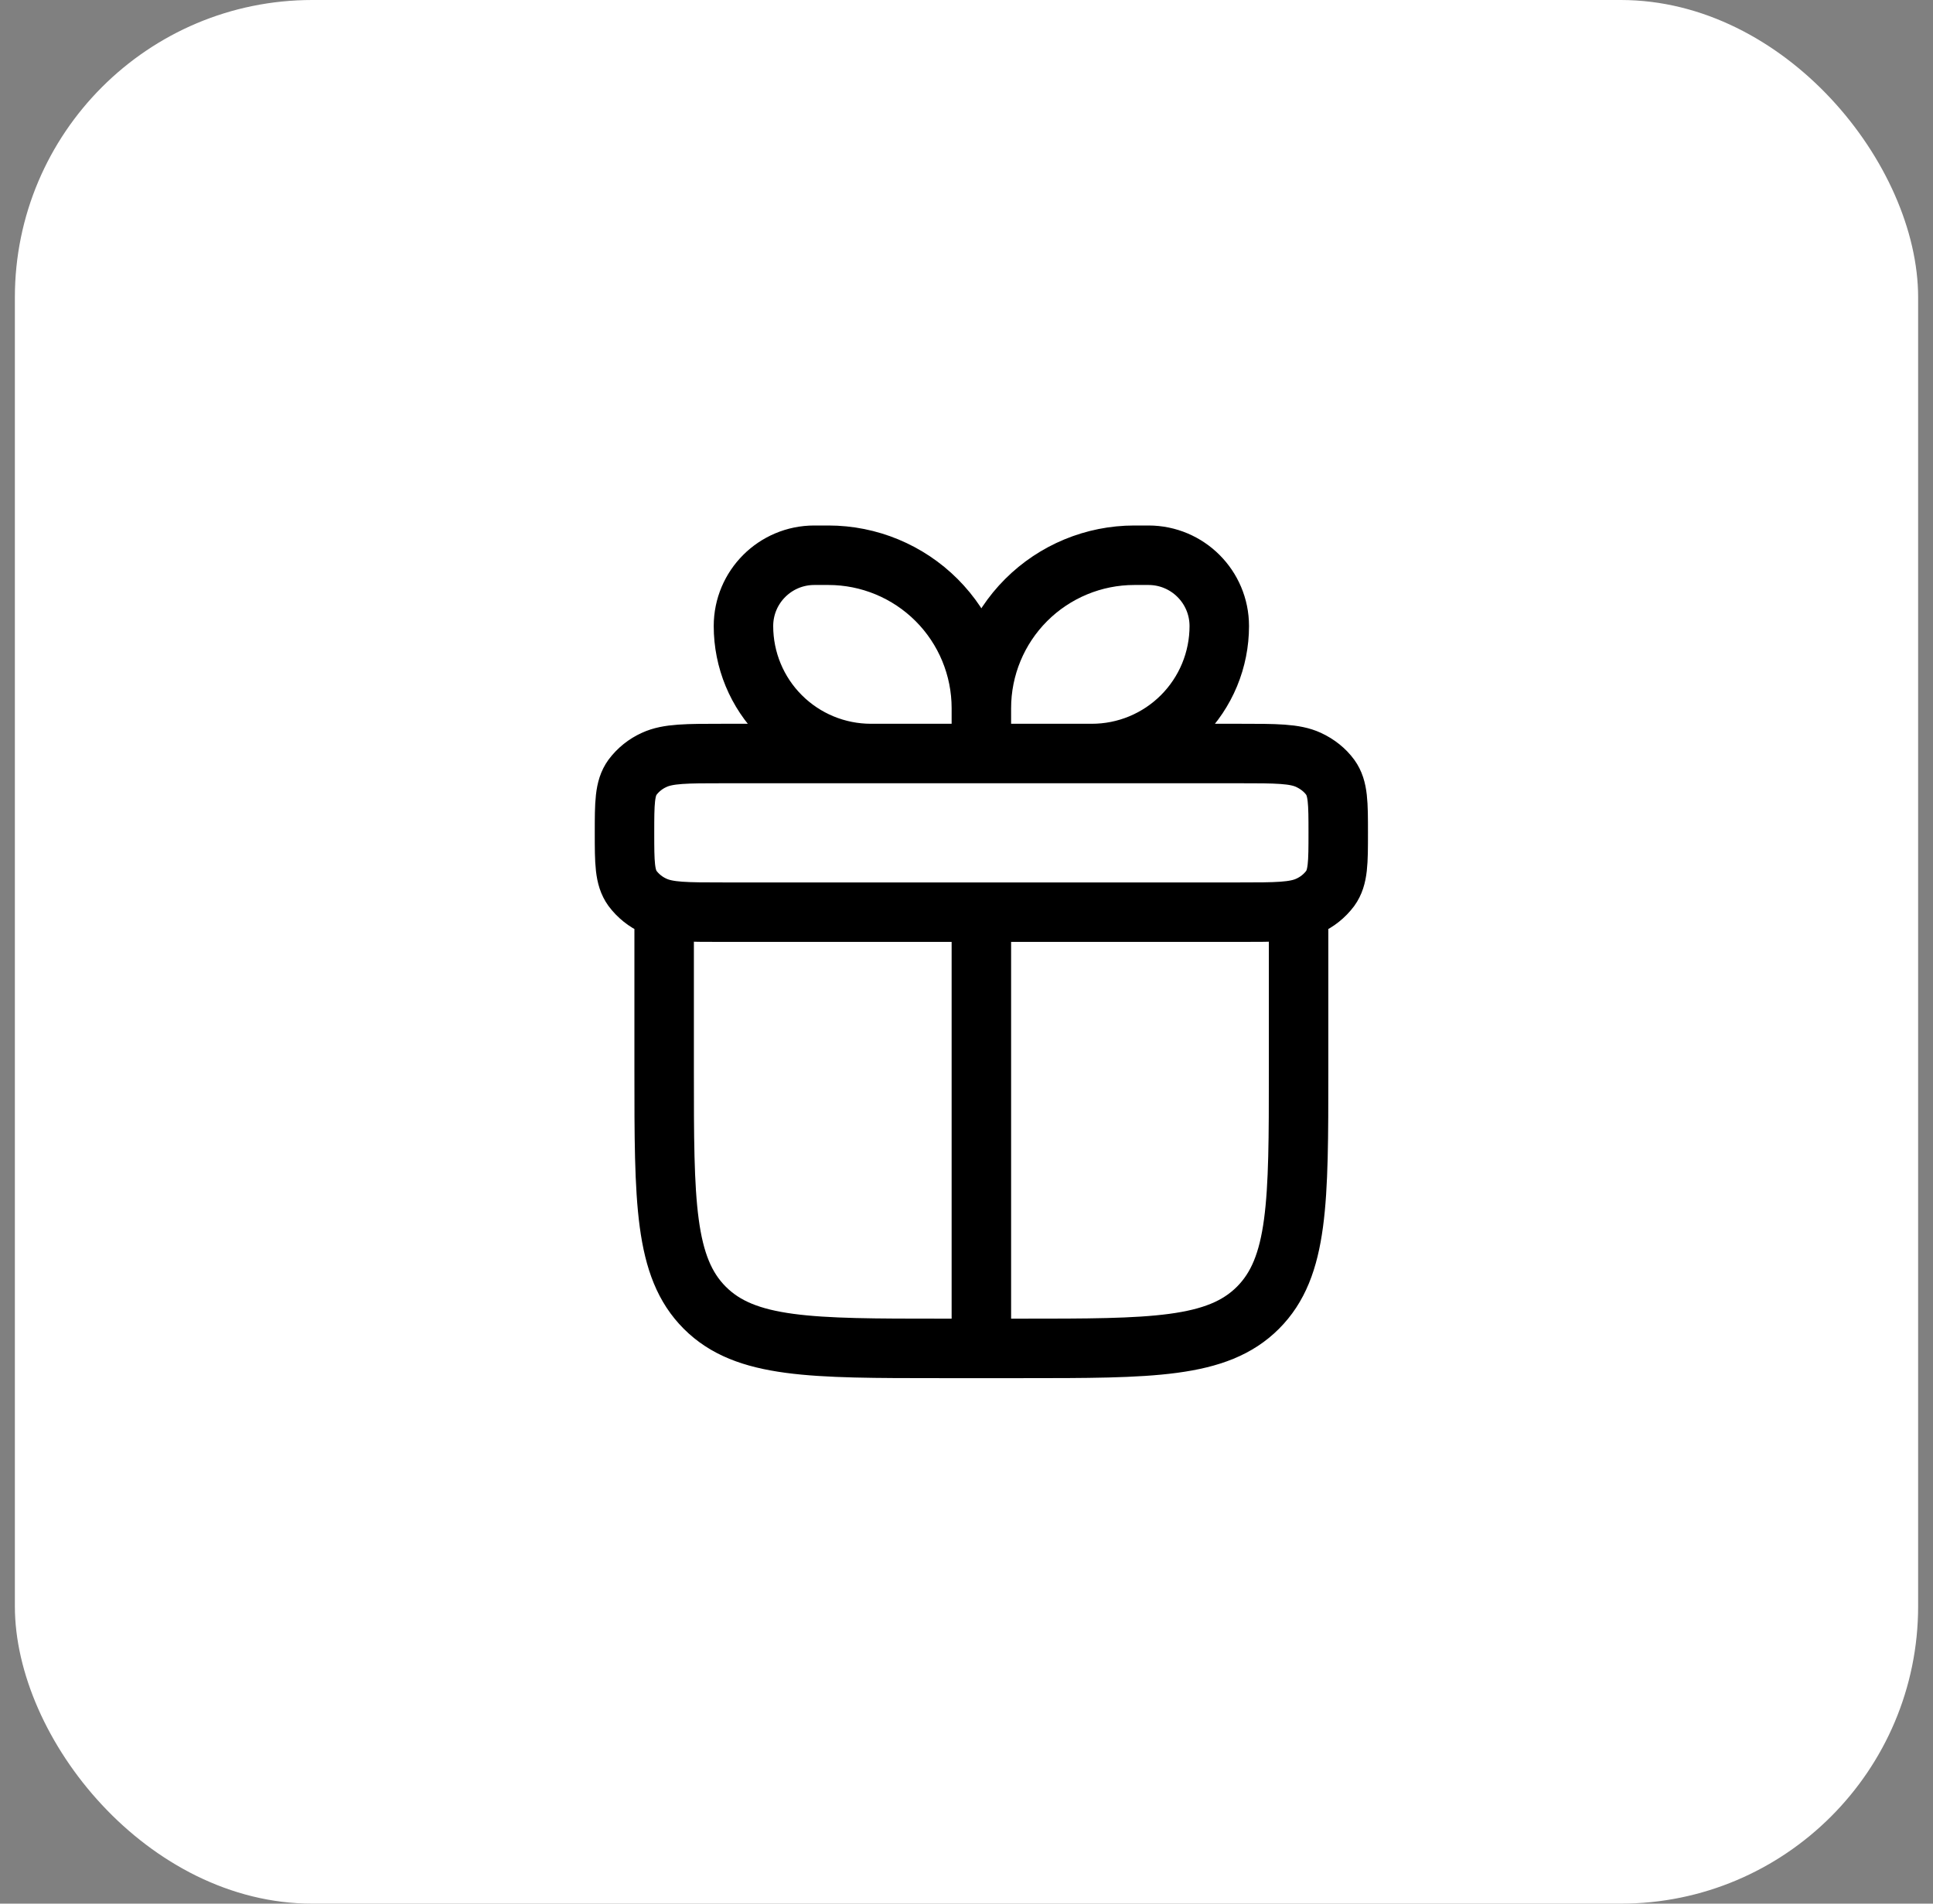
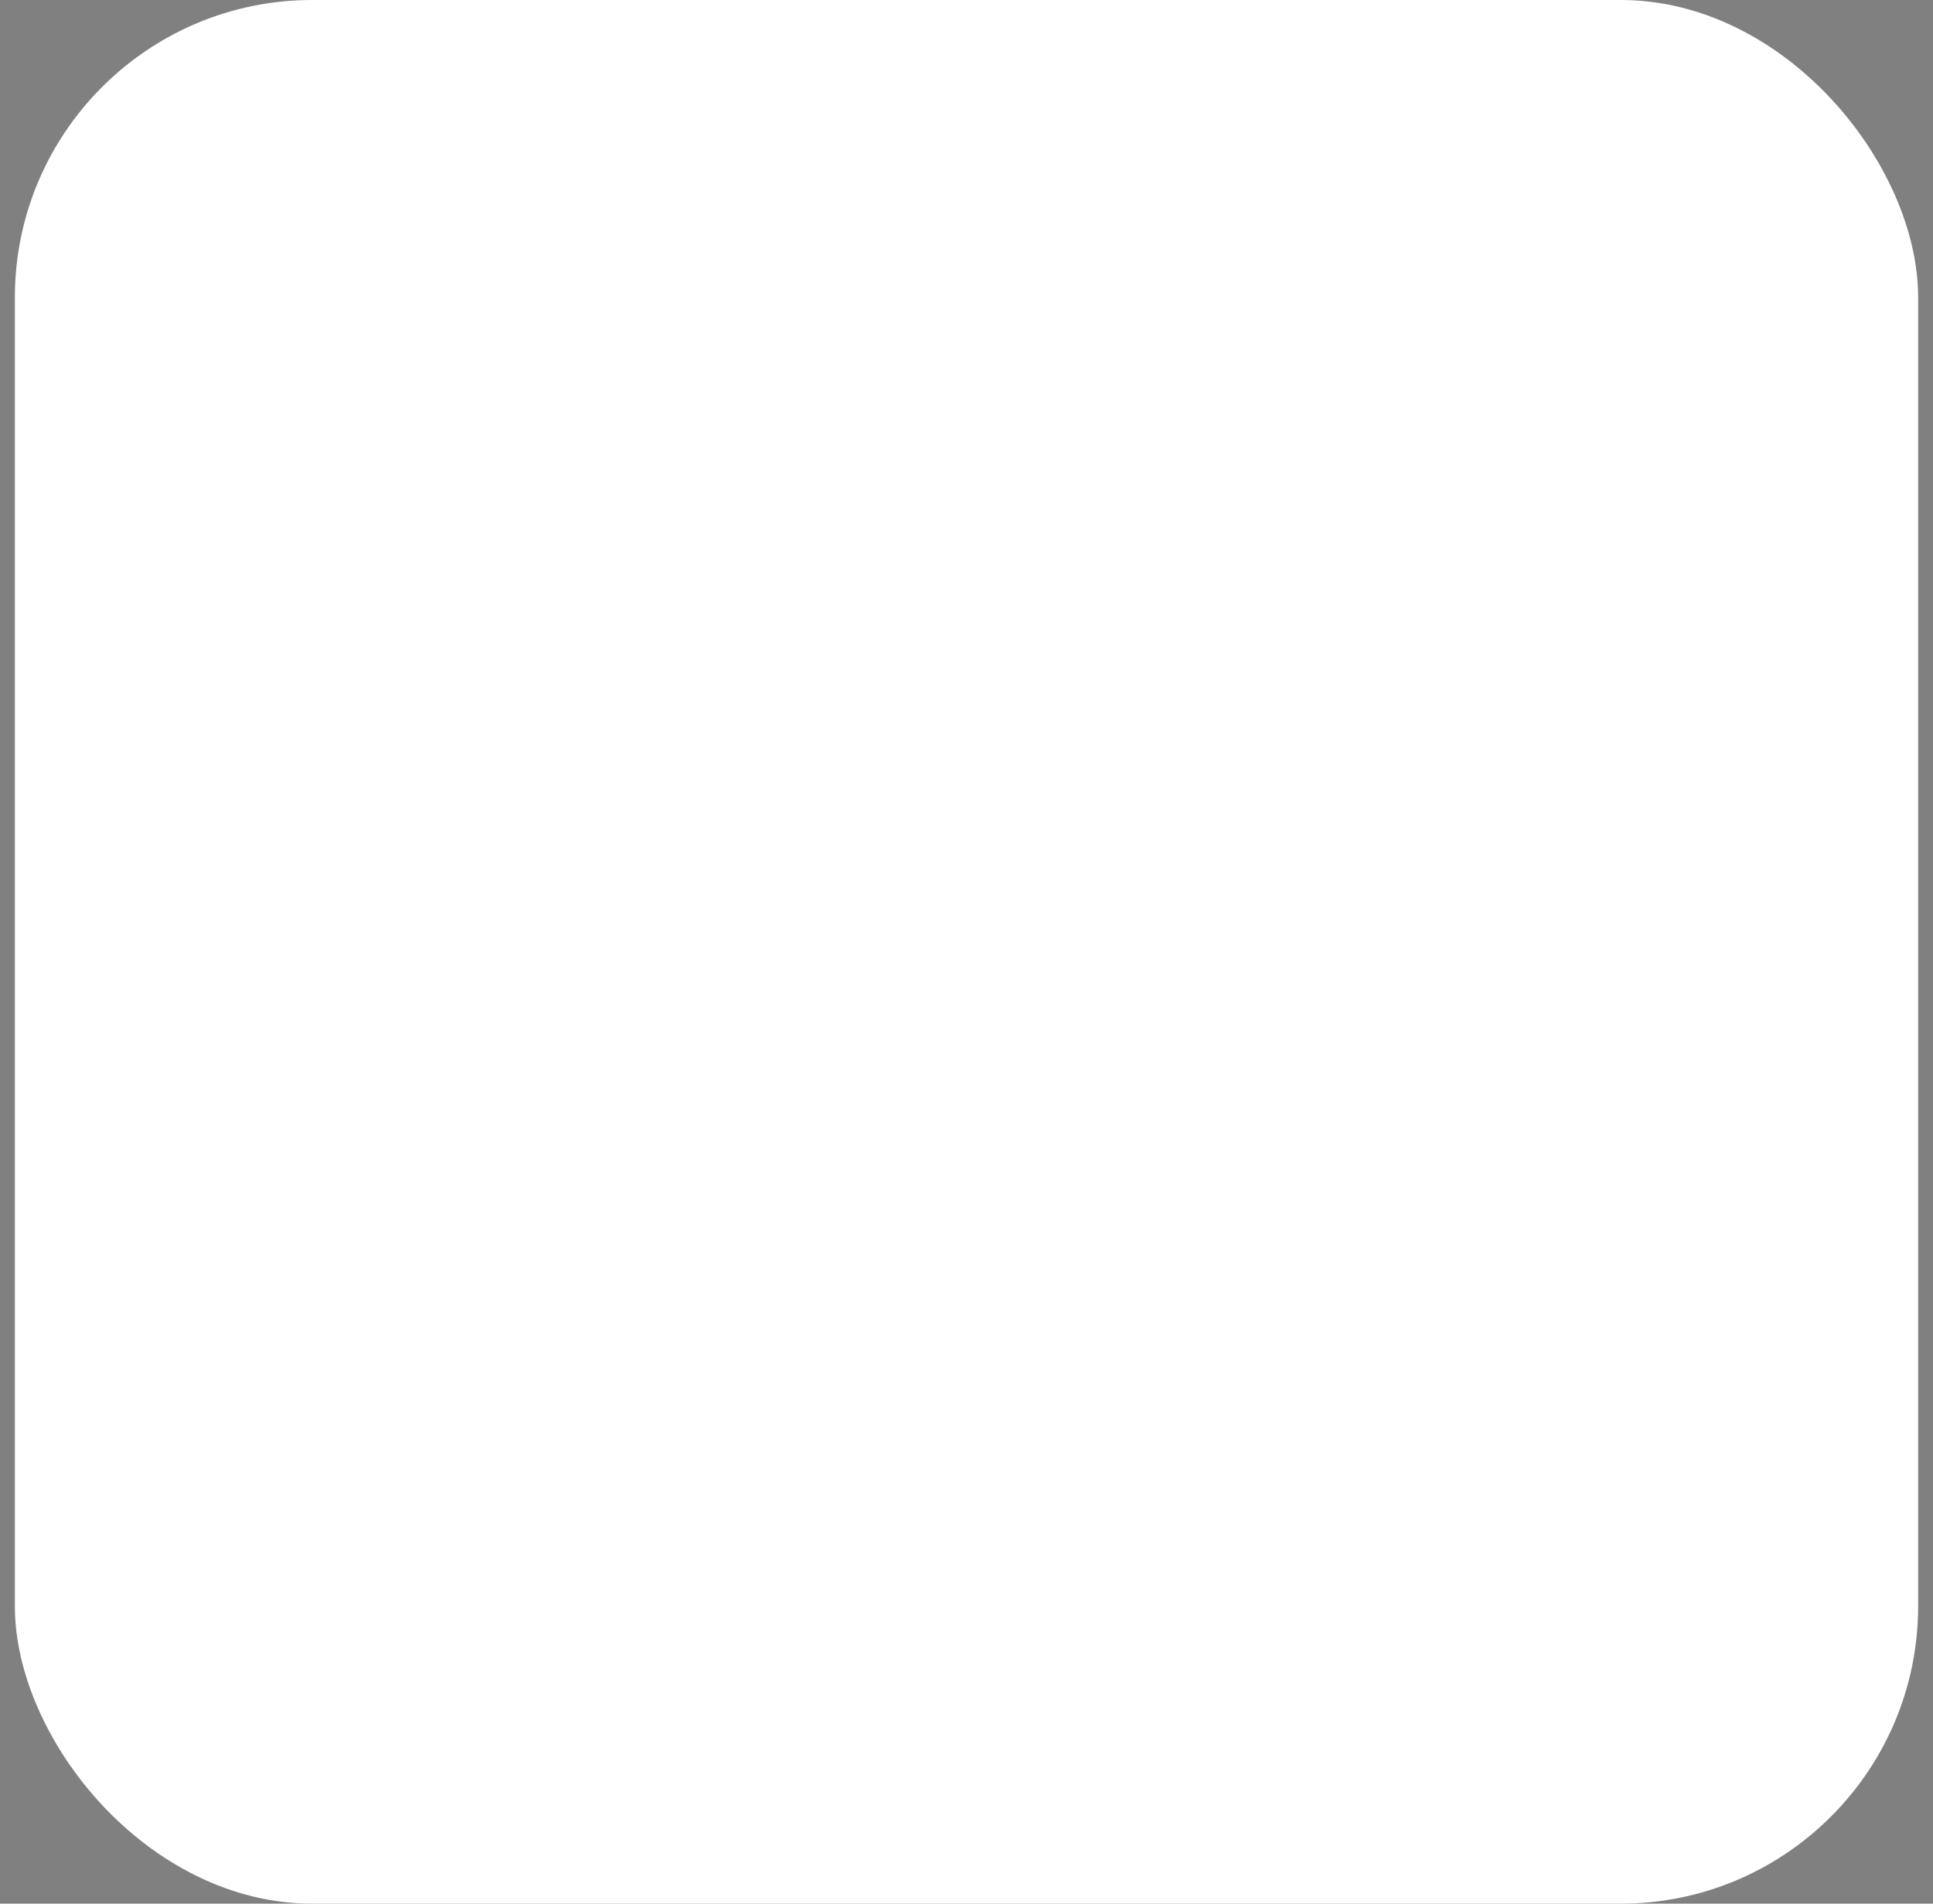
<svg xmlns="http://www.w3.org/2000/svg" width="65" height="64" viewBox="0 0 65 64" fill="none">
  <rect x="0" y="0" width="65" height="64" fill="#808080" stroke="none" />
  <rect x="0.5" width="64" height="64" rx="10" fill="white" style="fill:white;fill-opacity:1;" />
-   <path d="M22.333 30.667V36C22.333 40.4 22.333 42.6 23.7 43.967C25.067 45.333 27.267 45.333 31.667 45.333H34.333C38.733 45.333 40.933 45.333 42.3 43.967C43.667 42.6 43.667 40.4 43.667 36V30.667M33 23.809C33 22.445 32.458 21.137 31.494 20.173C30.529 19.209 29.221 18.667 27.857 18.667H27.381C26.067 18.667 25 19.732 25 21.048C25 22.185 25.451 23.275 26.255 24.078C27.059 24.882 28.149 25.333 29.285 25.333H33M33 23.809V25.333M33 23.809C33 22.445 33.542 21.137 34.506 20.173C35.471 19.209 36.779 18.667 38.143 18.667H38.619C39.933 18.667 41 19.732 41 21.048C41 21.611 40.889 22.168 40.674 22.688C40.458 23.208 40.143 23.68 39.745 24.078C39.347 24.476 38.874 24.792 38.355 25.007C37.835 25.223 37.277 25.333 36.715 25.333H33M33 30.667V45.333M21 28C21 27.003 21 26.504 21.268 26.133C21.458 25.879 21.71 25.677 22 25.547C22.464 25.333 23.087 25.333 24.333 25.333H41.667C42.913 25.333 43.536 25.333 44 25.547C44.304 25.688 44.556 25.891 44.732 26.133C45 26.504 45 27.003 45 28C45 28.997 45 29.495 44.732 29.867C44.542 30.121 44.29 30.323 44 30.453C43.536 30.667 42.913 30.667 41.667 30.667H24.333C23.087 30.667 22.464 30.667 22 30.453C21.71 30.323 21.458 30.121 21.268 29.867C21 29.495 21 28.997 21 28Z" stroke="black" style="stroke:black;stroke-opacity:1;" stroke-width="2" stroke-linecap="round" stroke-linejoin="round" />
</svg>